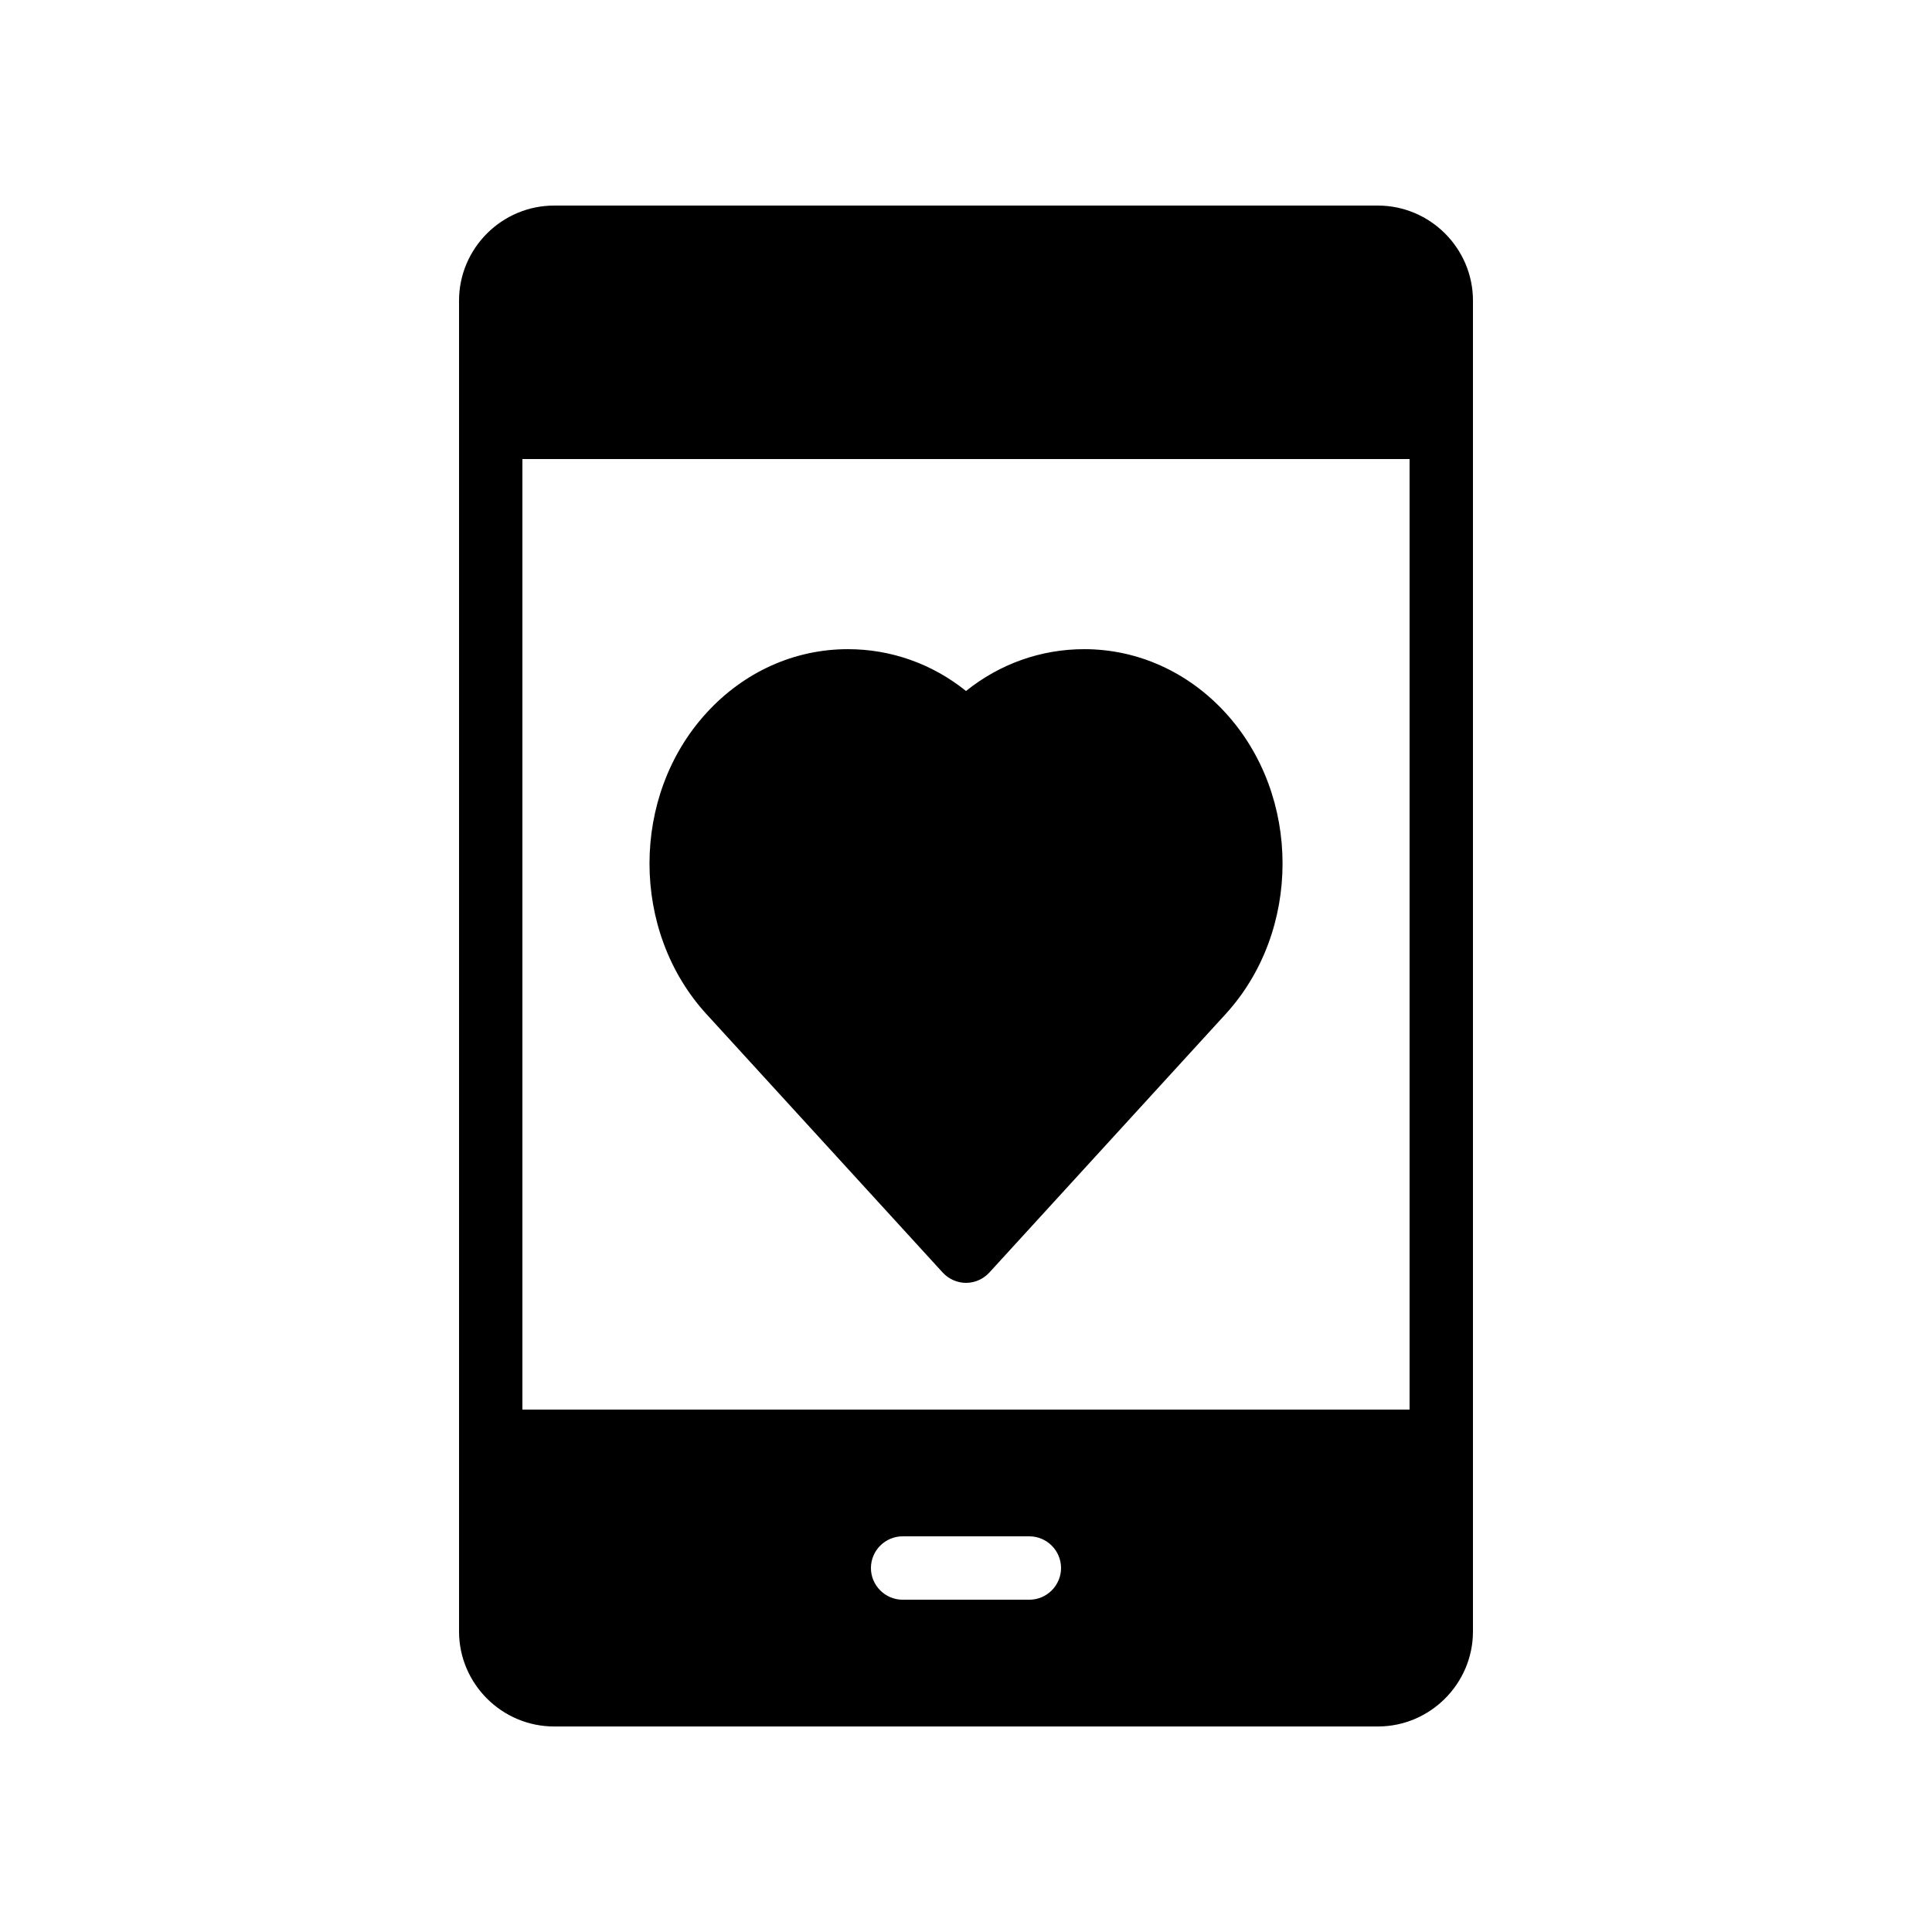
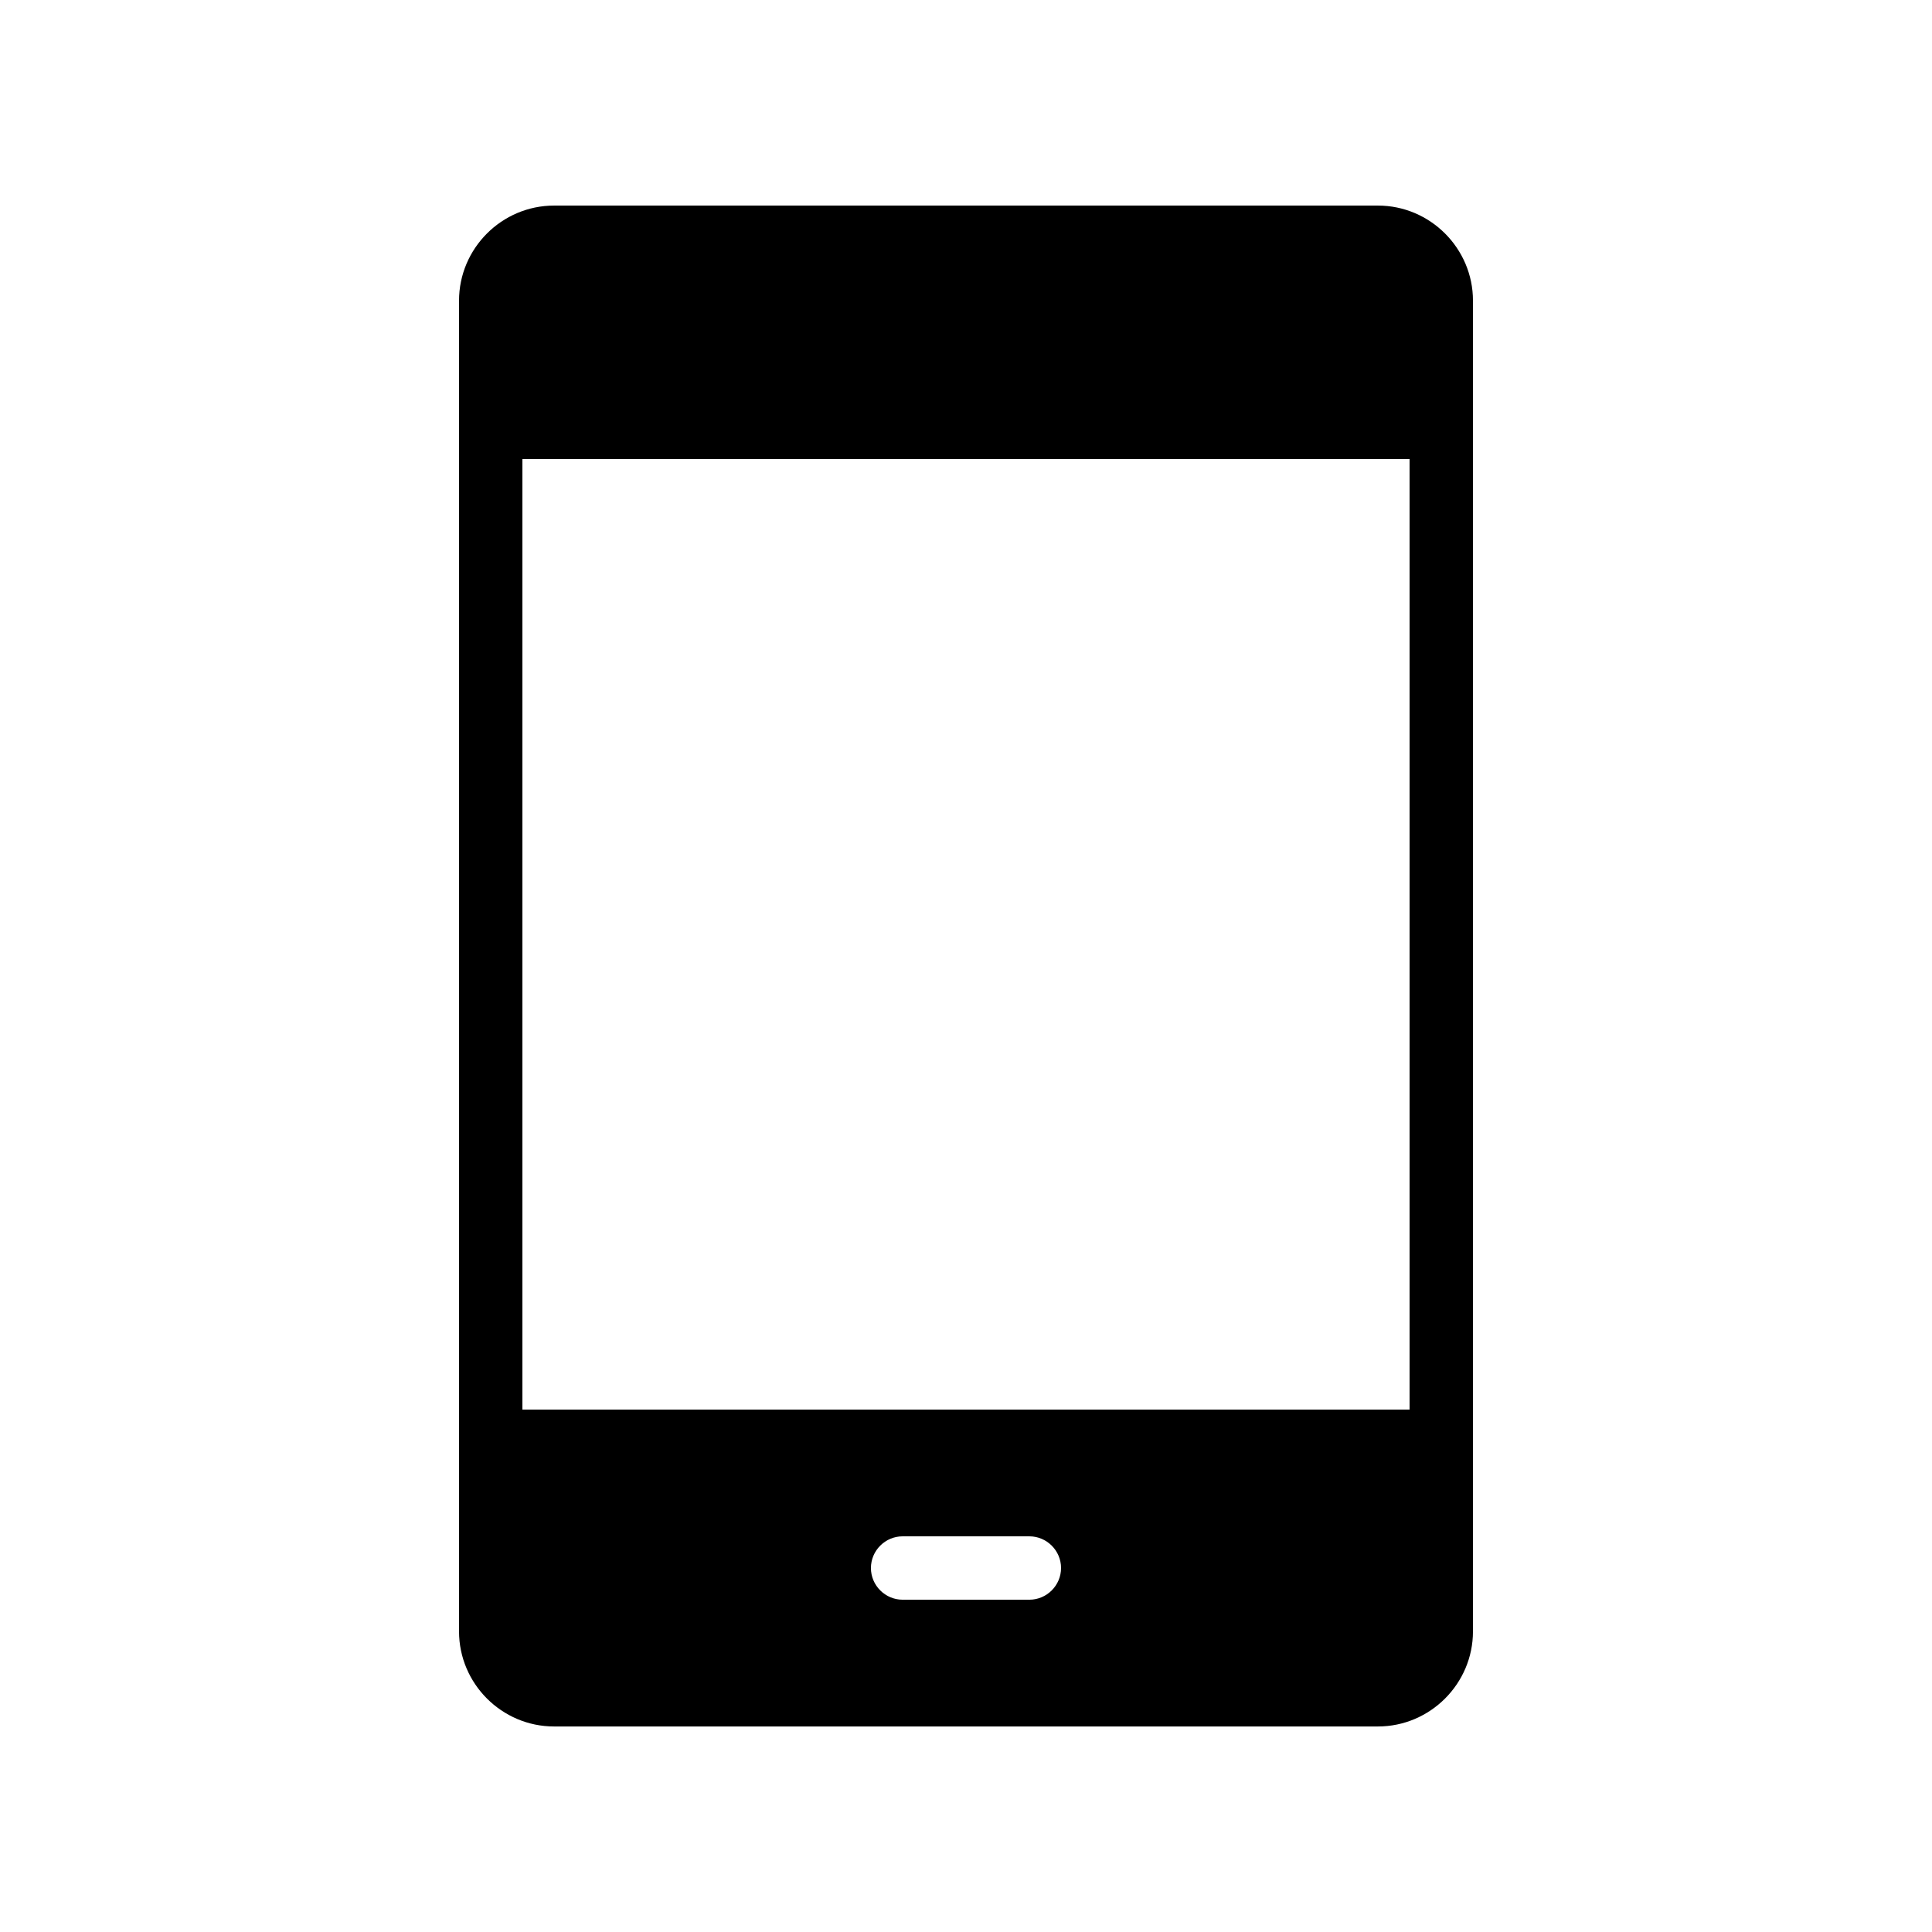
<svg xmlns="http://www.w3.org/2000/svg" fill="#000000" width="800px" height="800px" version="1.1" viewBox="144 144 512 512">
  <g>
-     <path d="m393.79 481.2c1.594 1.766 3.863 2.769 6.215 2.769s4.617-1.008 6.215-2.769l62.555-68.434c20.152-22 20.152-57.855 0-79.855-9.91-10.832-23.262-16.875-37.449-16.875-11.418 0-22.336 3.863-31.32 11.082-8.984-7.219-19.902-11.082-31.32-11.082-14.191 0-27.543 6.047-37.449 16.879-20.152 22-20.152 57.855 0 79.855z" />
    <path d="m290.84 198.48c-13.855 0-25.191 11.336-25.191 25.191v352.67c0 13.855 11.336 25.191 25.191 25.191h218.32c13.855 0 25.191-11.336 25.191-25.191v-352.67c0-13.855-11.336-25.191-25.191-25.191zm125.95 369.46h-33.586c-4.617 0-8.398-3.777-8.398-8.398 0-4.617 3.777-8.398 8.398-8.398h33.586c4.617 0 8.398 3.777 8.398 8.398-0.004 4.621-3.781 8.398-8.398 8.398zm100.76-50.379h-235.11v-251.91h235.11z" />
  </g>
</svg>